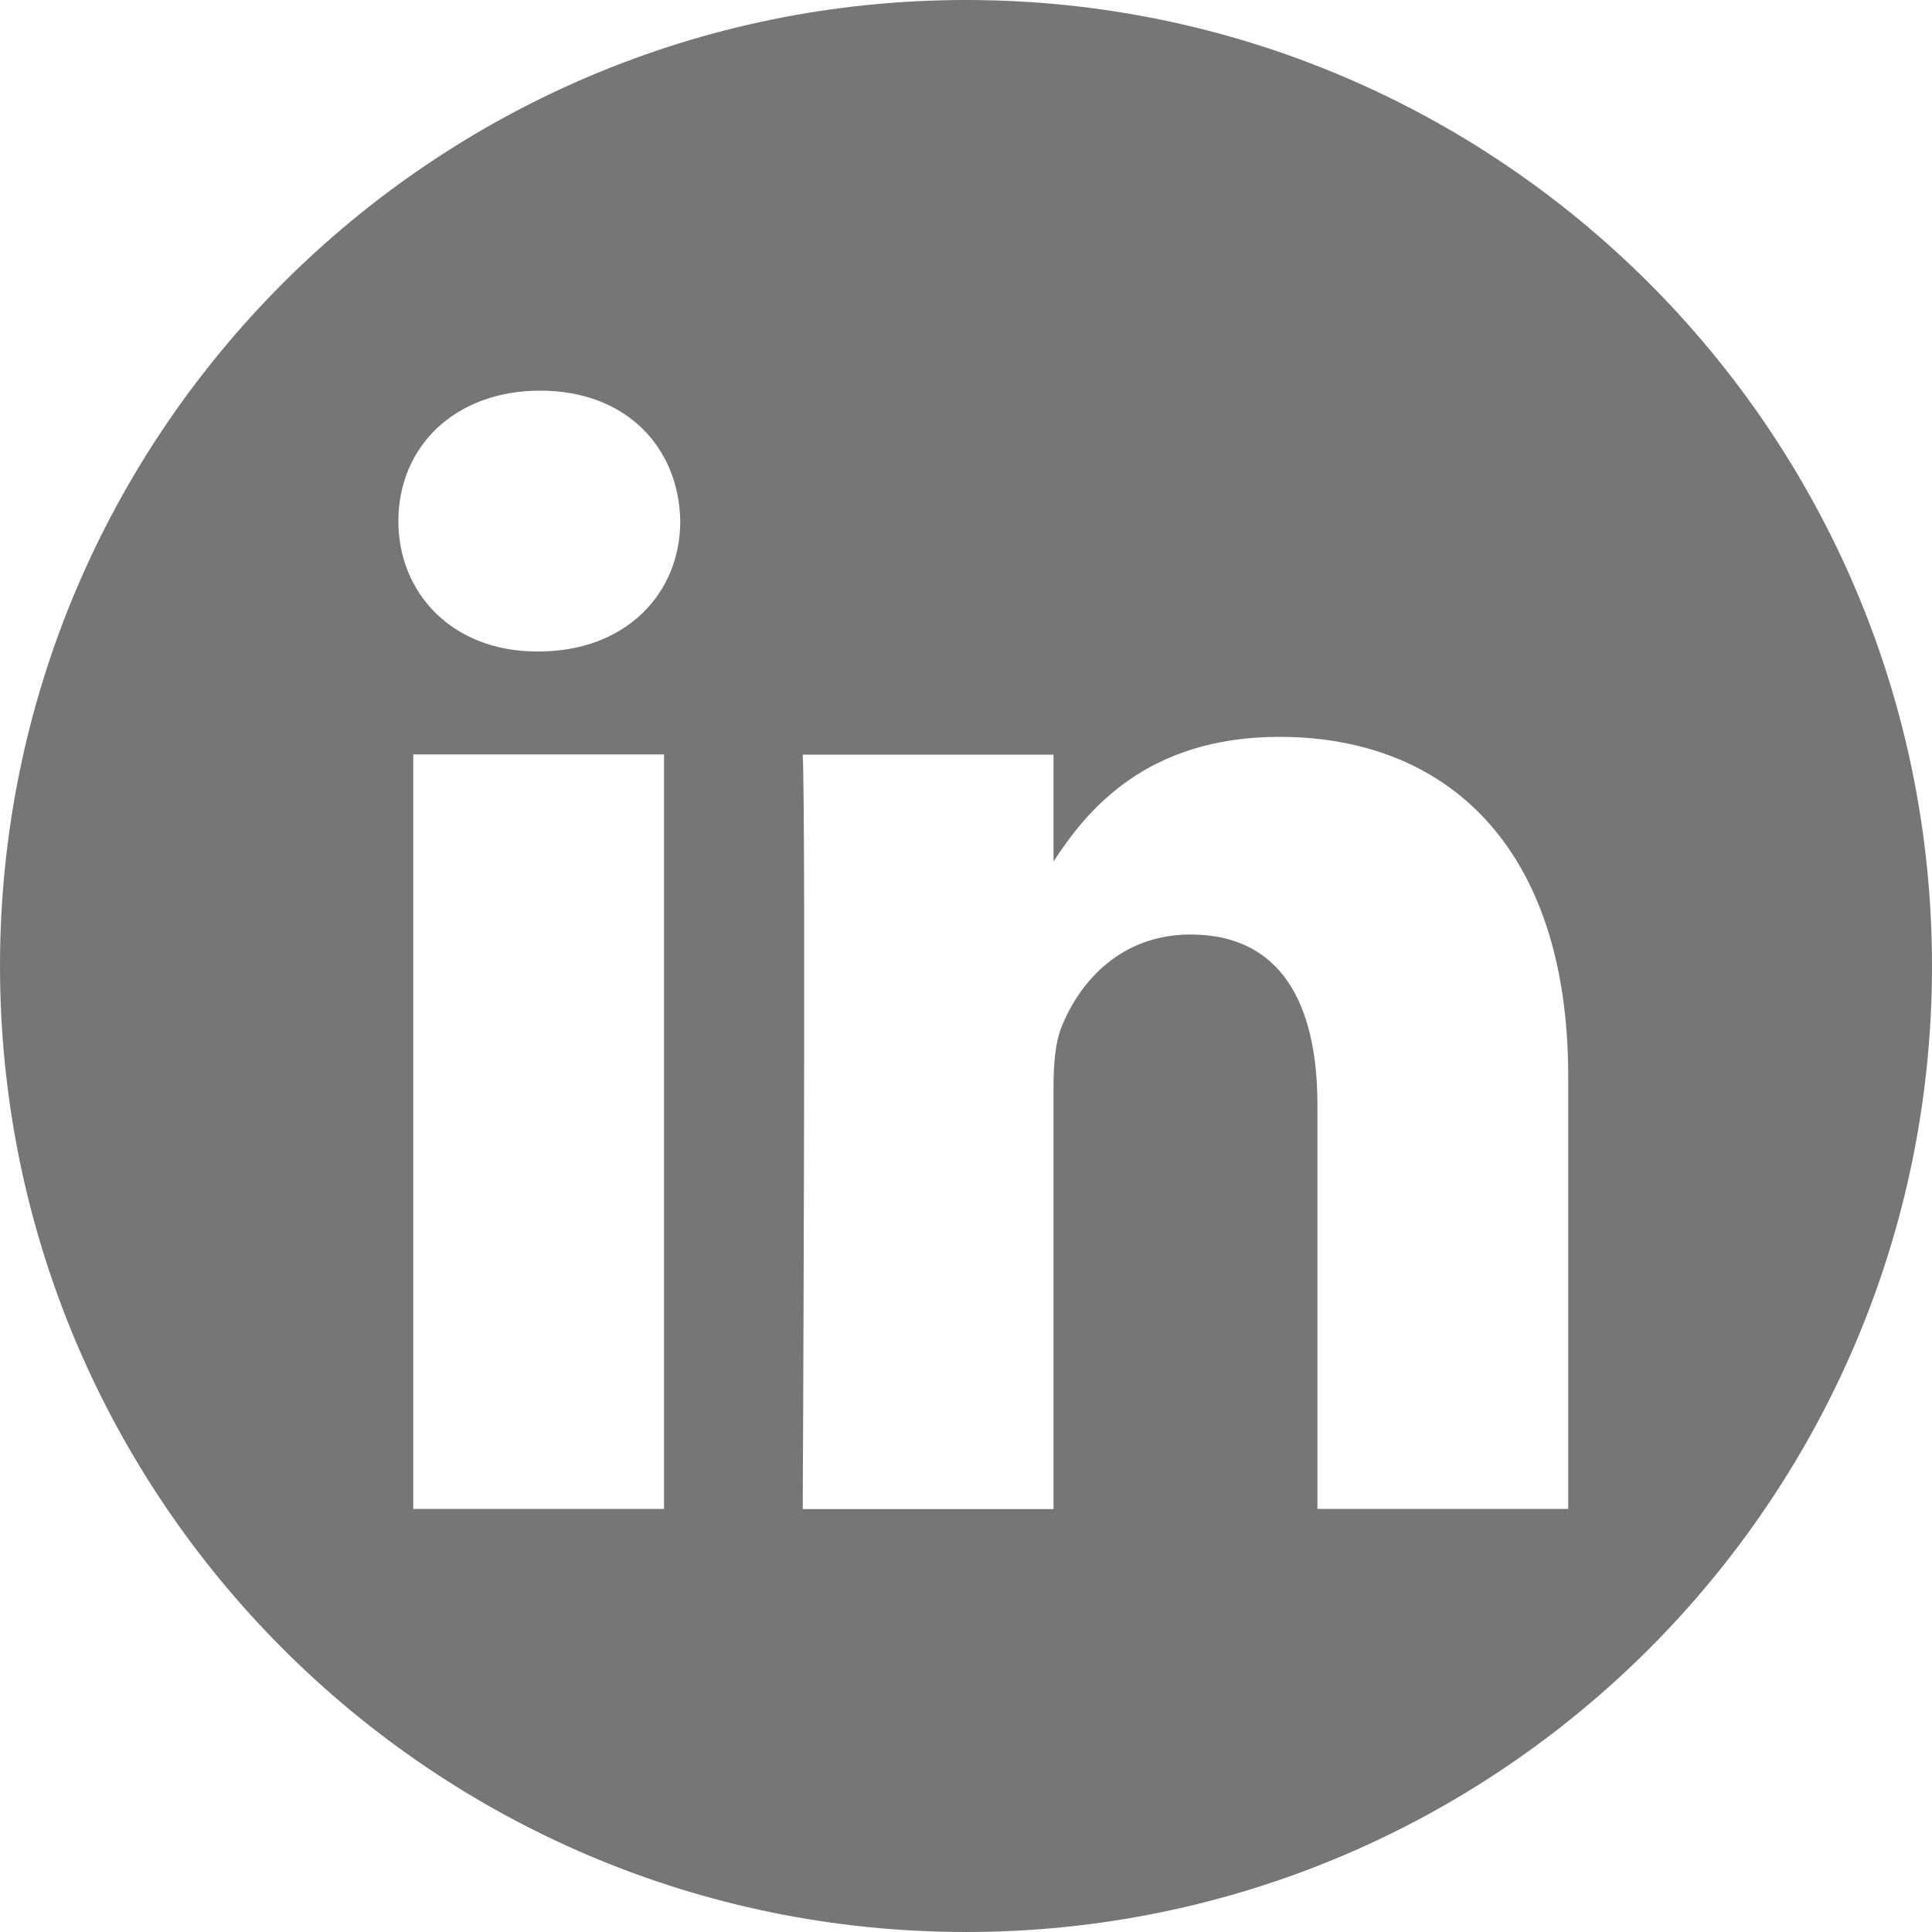
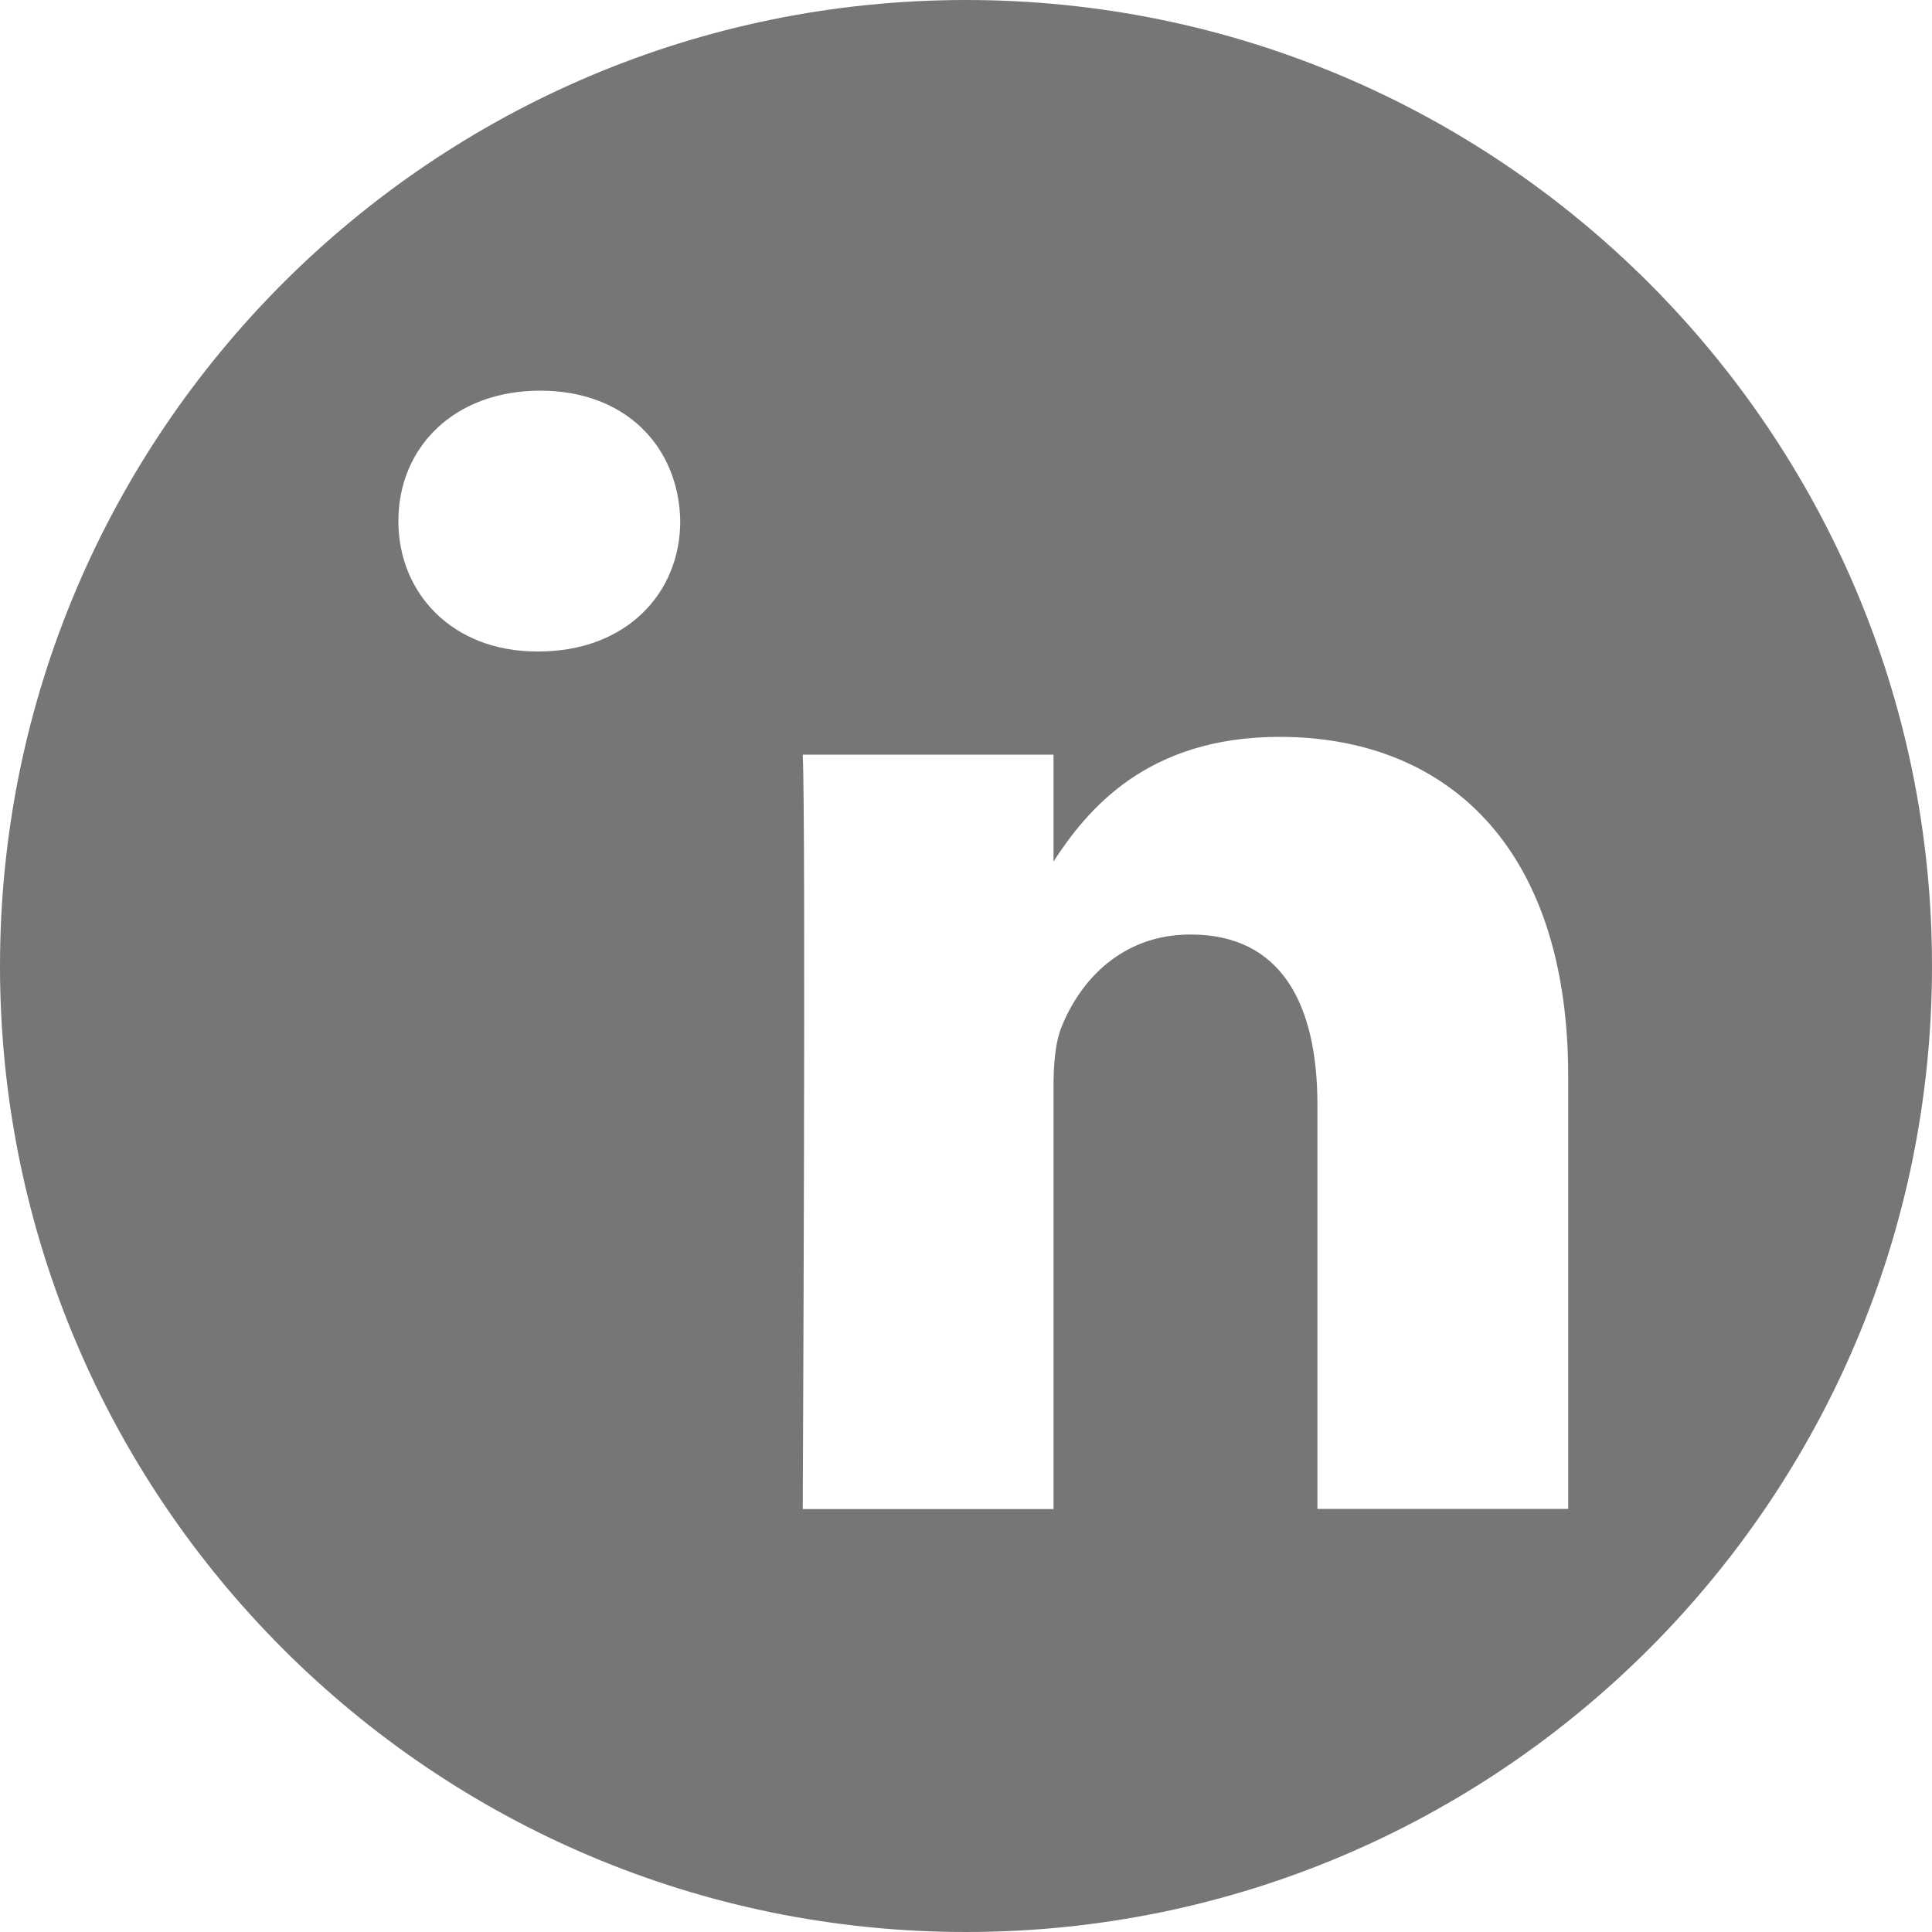
<svg xmlns="http://www.w3.org/2000/svg" version="1.1" id="Layer_1" x="0px" y="0px" viewBox="0 0 1000 1000" style="enable-background:new 0 0 1000 1000;" xml:space="preserve">
  <style type="text/css">
	.st0{fill-rule:evenodd;clip-rule:evenodd;fill:#767676;}
</style>
-   <path class="st0" d="M500,0c276,0,500,224,500,500s-224,500-500,500S0,776,0,500S224,0,500,0z M343.7,781V390.5H213.9V781H343.7z   M811.7,781V557.1c0-119.9-64-175.7-149.4-175.7c-68.9,0-99.7,37.9-117,64.5v-55.3H415.5c1.7,36.6,0,390.5,0,390.5h129.8V562.9  c0-11.7,0.8-23.3,4.3-31.7c9.4-23.3,30.7-47.5,66.6-47.5c46.9,0,65.7,35.8,65.7,88.3V781L811.7,781L811.7,781z M279.6,202.2  c-44.4,0-73.4,29.2-73.4,67.5c0,37.5,28.1,67.5,71.7,67.5h0.8c45.3,0,73.4-30,73.4-67.5C351.4,231.4,324,202.2,279.6,202.2  L279.6,202.2z" />
+   <path class="st0" d="M500,0c276,0,500,224,500,500s-224,500-500,500S0,776,0,500S224,0,500,0z M343.7,781V390.5V781H343.7z   M811.7,781V557.1c0-119.9-64-175.7-149.4-175.7c-68.9,0-99.7,37.9-117,64.5v-55.3H415.5c1.7,36.6,0,390.5,0,390.5h129.8V562.9  c0-11.7,0.8-23.3,4.3-31.7c9.4-23.3,30.7-47.5,66.6-47.5c46.9,0,65.7,35.8,65.7,88.3V781L811.7,781L811.7,781z M279.6,202.2  c-44.4,0-73.4,29.2-73.4,67.5c0,37.5,28.1,67.5,71.7,67.5h0.8c45.3,0,73.4-30,73.4-67.5C351.4,231.4,324,202.2,279.6,202.2  L279.6,202.2z" />
</svg>